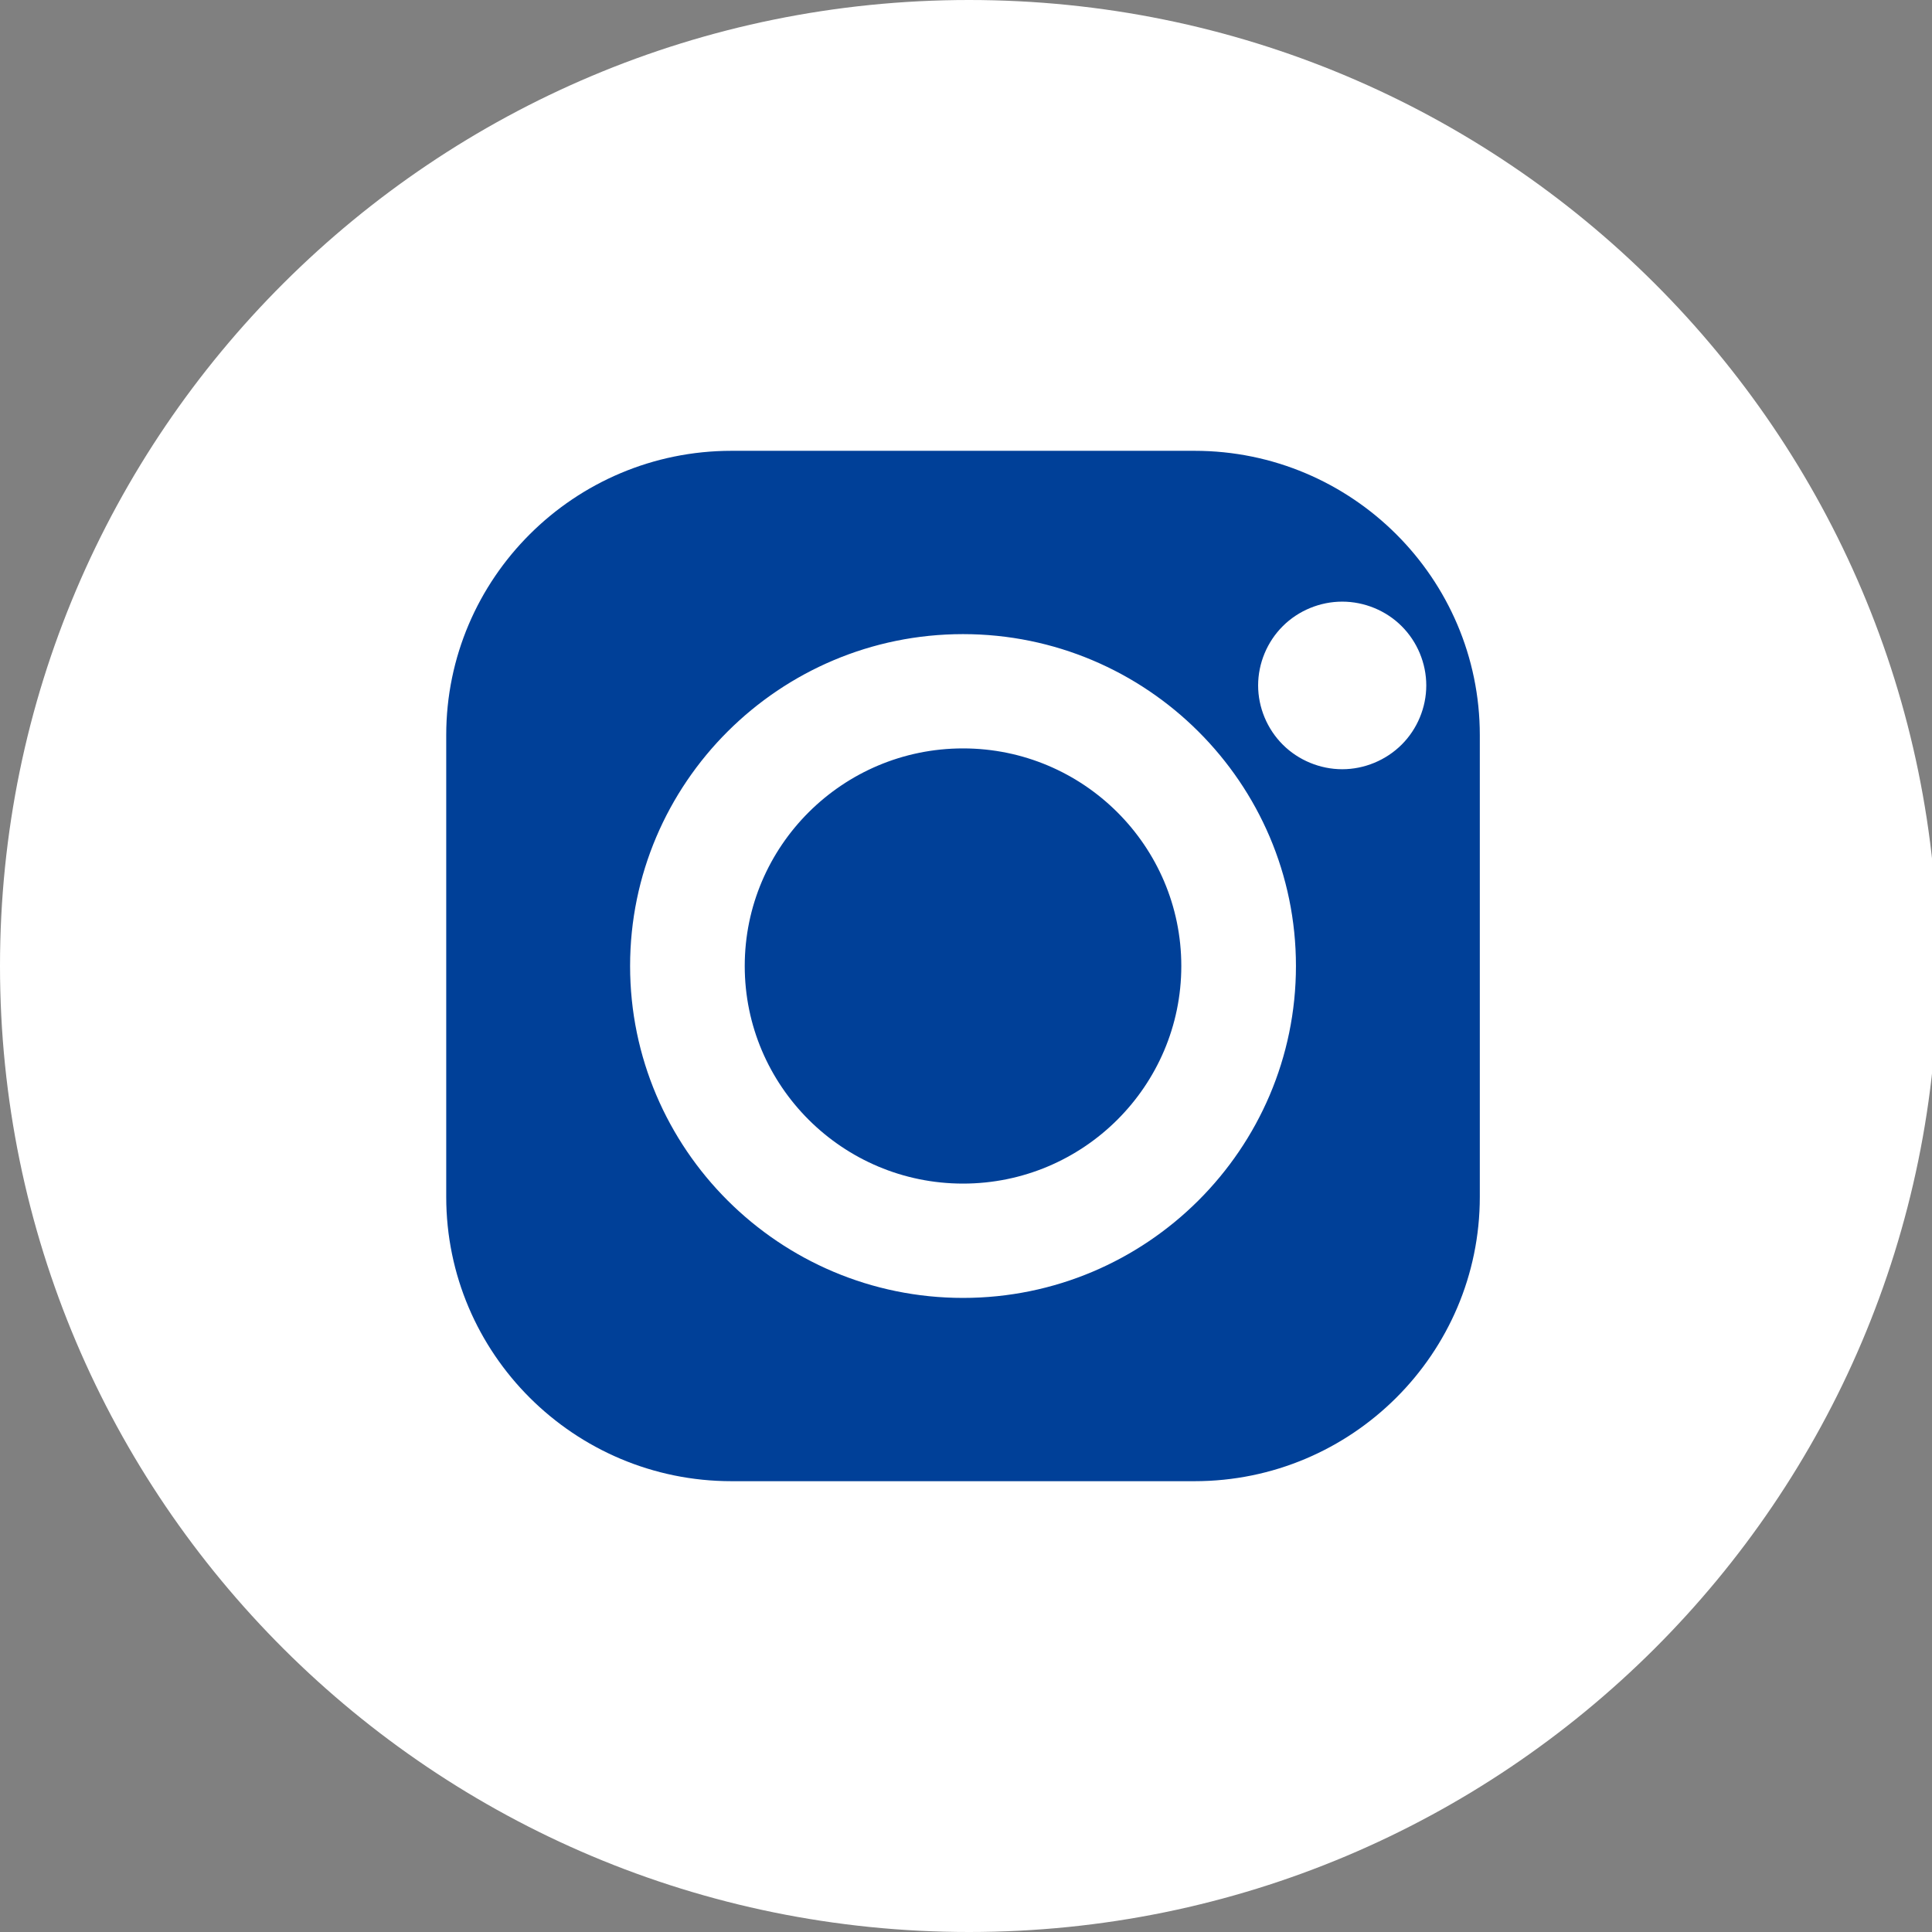
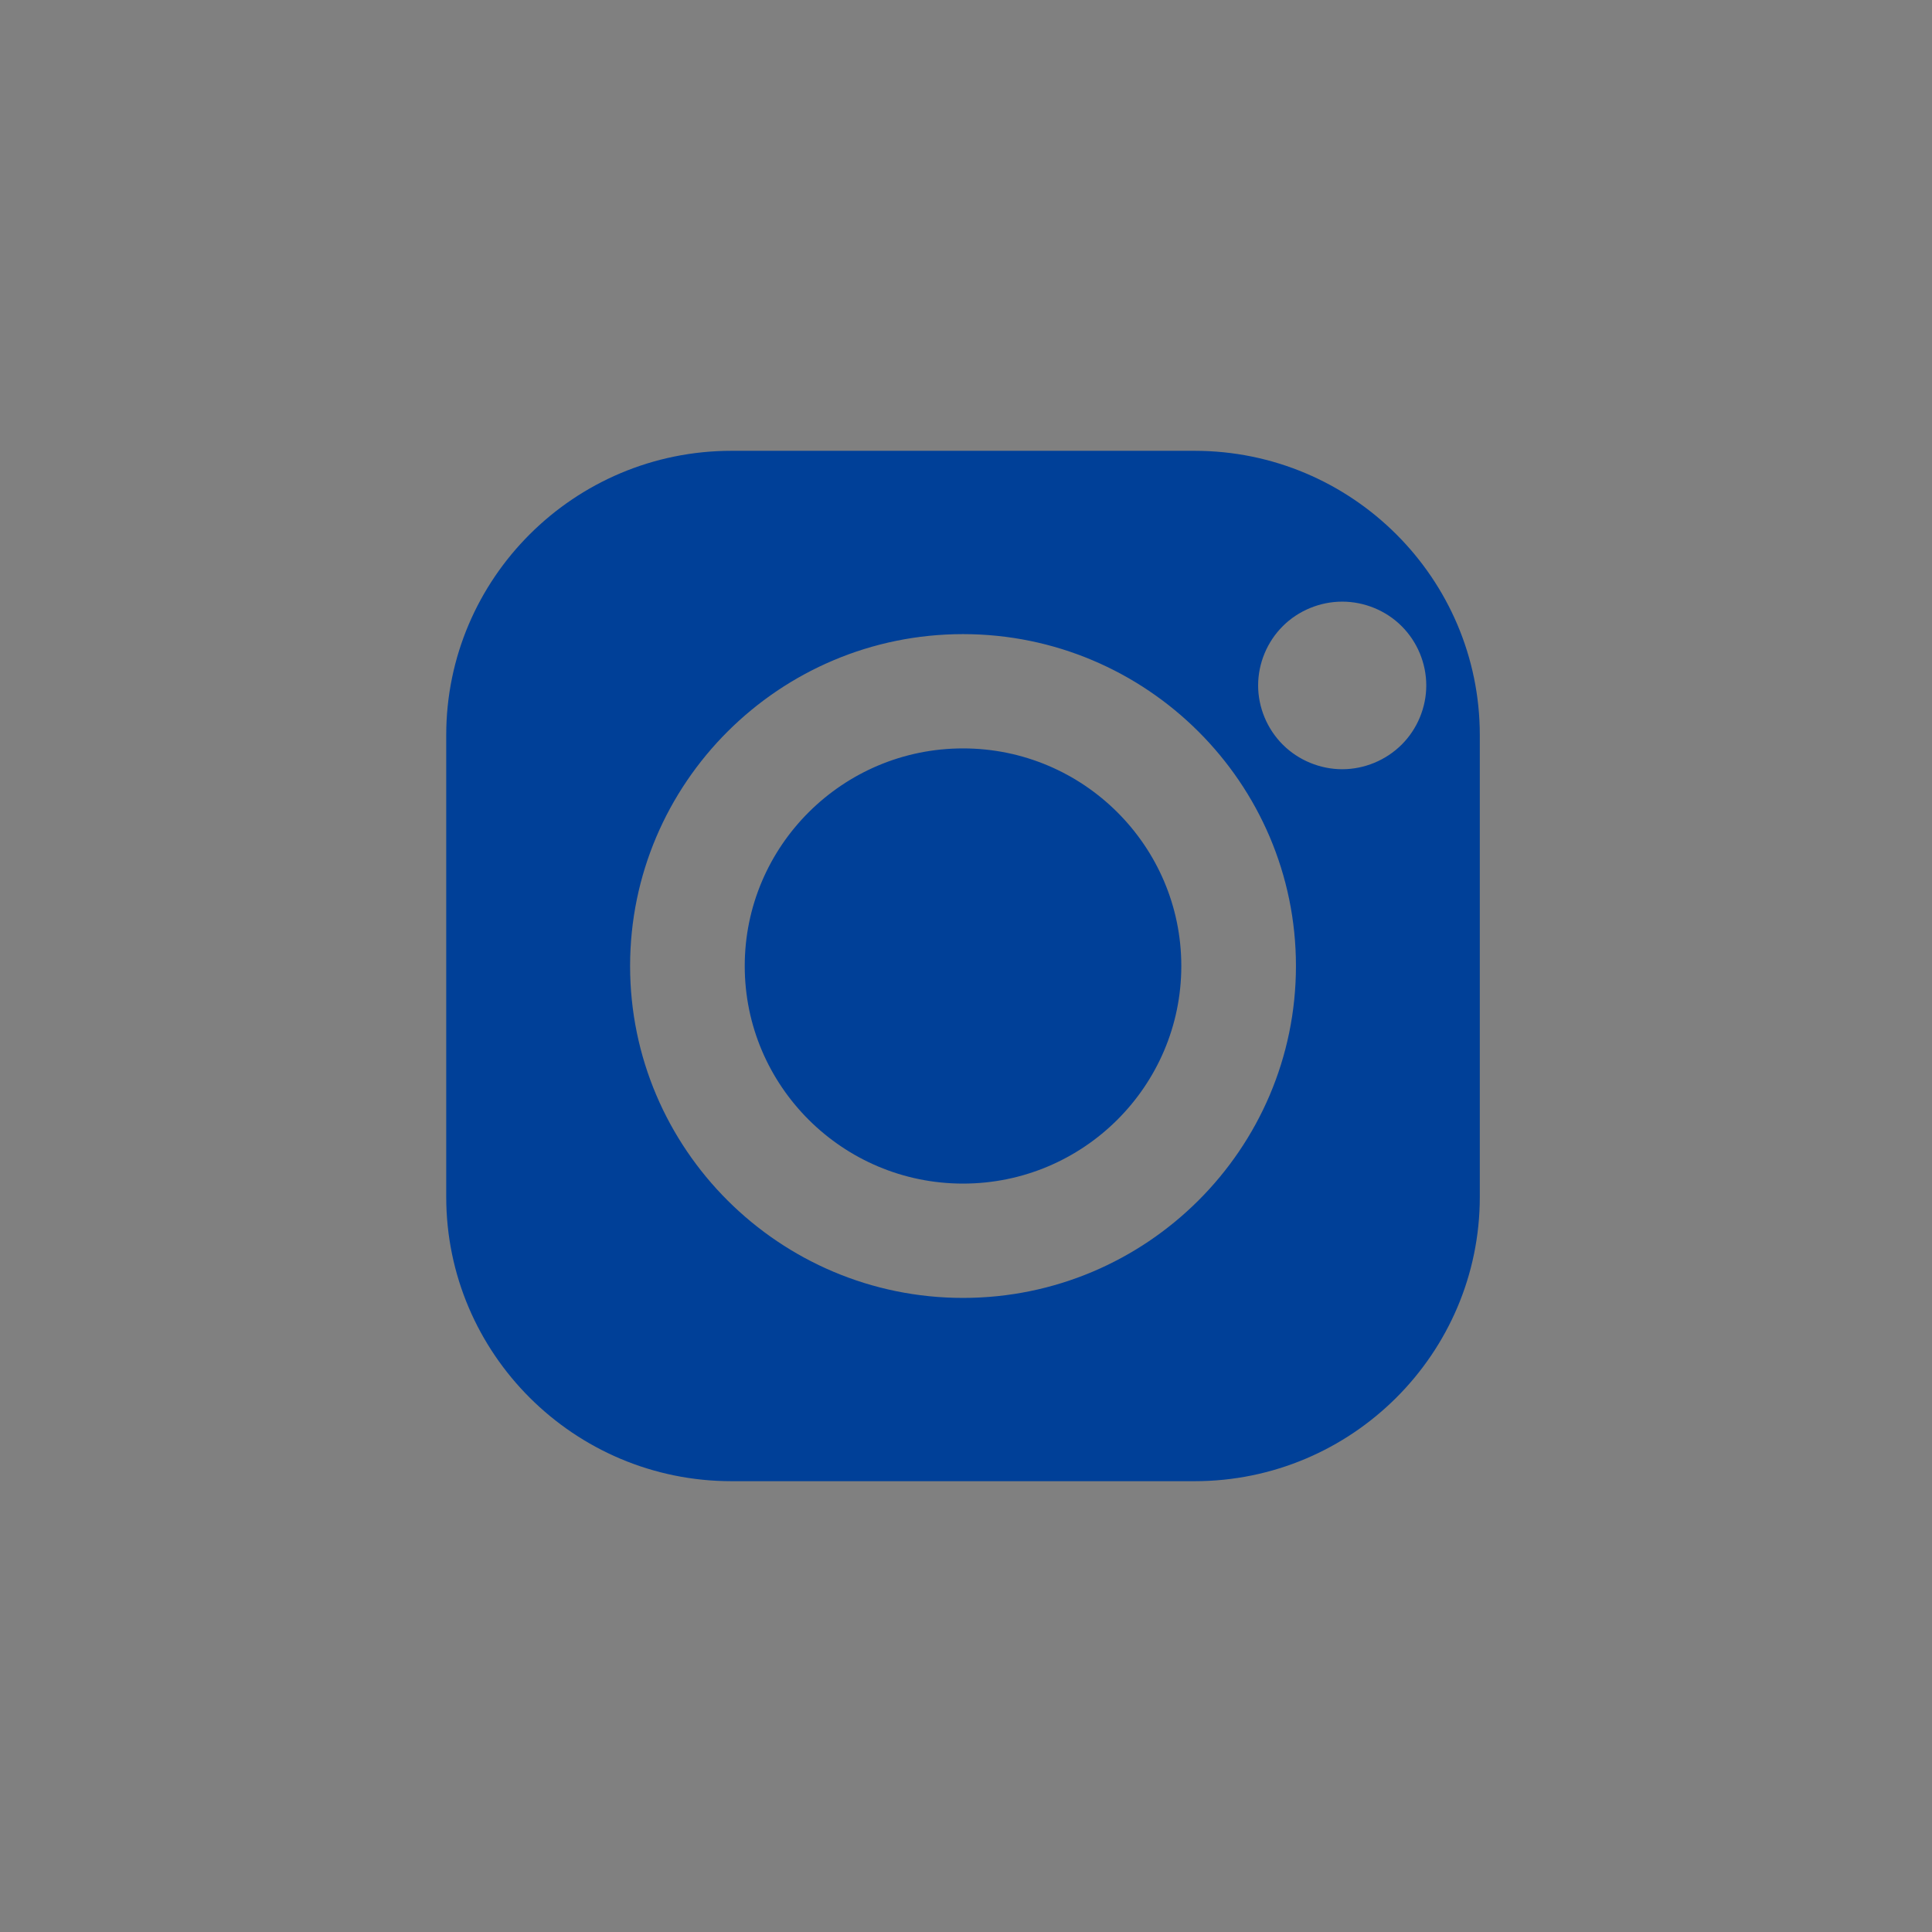
<svg xmlns="http://www.w3.org/2000/svg" id="Untitled-%u30DA%u30FC%u30B8%201" viewBox="0 0 59 59" style="background-color:#ffffff00" version="1.1" xml:space="preserve" x="0px" y="0px" width="59px" height="59px">
  <rect x="0" y="0" width="59" height="59" fill="#808080" stroke="none" />
  <g id="%u30EC%u30A4%u30E4%u30FC%201">
-     <path id="%u6955%u5186%u5F62" d="M 0 29.5 C 0 13.208 13.248 0 29.591 0 C 45.934 0 59.182 13.208 59.182 29.5 C 59.182 45.792 45.934 59 29.591 59 C 13.248 59 0 45.792 0 29.5 Z" fill="#ffffff" />
    <path d="M 40.989 18.373 C 41.665 18.373 42.327 18.645 42.803 19.121 C 43.282 19.597 43.556 20.258 43.556 20.932 C 43.556 21.604 43.282 22.265 42.803 22.741 C 42.325 23.217 41.665 23.491 40.989 23.491 C 40.314 23.491 39.651 23.217 39.175 22.741 C 38.697 22.265 38.421 21.605 38.421 20.932 C 38.421 20.258 38.696 19.597 39.175 19.121 C 39.652 18.645 40.314 18.373 40.989 18.373 ZM 29.409 19.365 C 35.014 19.365 39.576 23.912 39.576 29.5 C 39.576 35.089 35.014 39.636 29.409 39.636 C 23.803 39.636 19.242 35.089 19.242 29.5 C 19.242 23.912 23.803 19.365 29.409 19.365 ZM 36.48 13.767 L 22.338 13.767 C 17.534 13.767 13.627 17.662 13.627 22.45 L 13.627 36.55 C 13.627 41.338 17.534 45.233 22.338 45.233 L 36.48 45.233 C 41.284 45.233 45.191 41.336 45.191 36.55 L 45.191 22.45 C 45.191 17.662 41.284 13.767 36.48 13.767 ZM 29.409 36.145 C 33.084 36.145 36.075 33.165 36.075 29.5 C 36.075 25.836 33.085 22.855 29.409 22.855 C 25.733 22.855 22.743 25.836 22.743 29.5 C 22.743 33.165 25.734 36.145 29.409 36.145 Z" fill="#004098" />
  </g>
</svg>